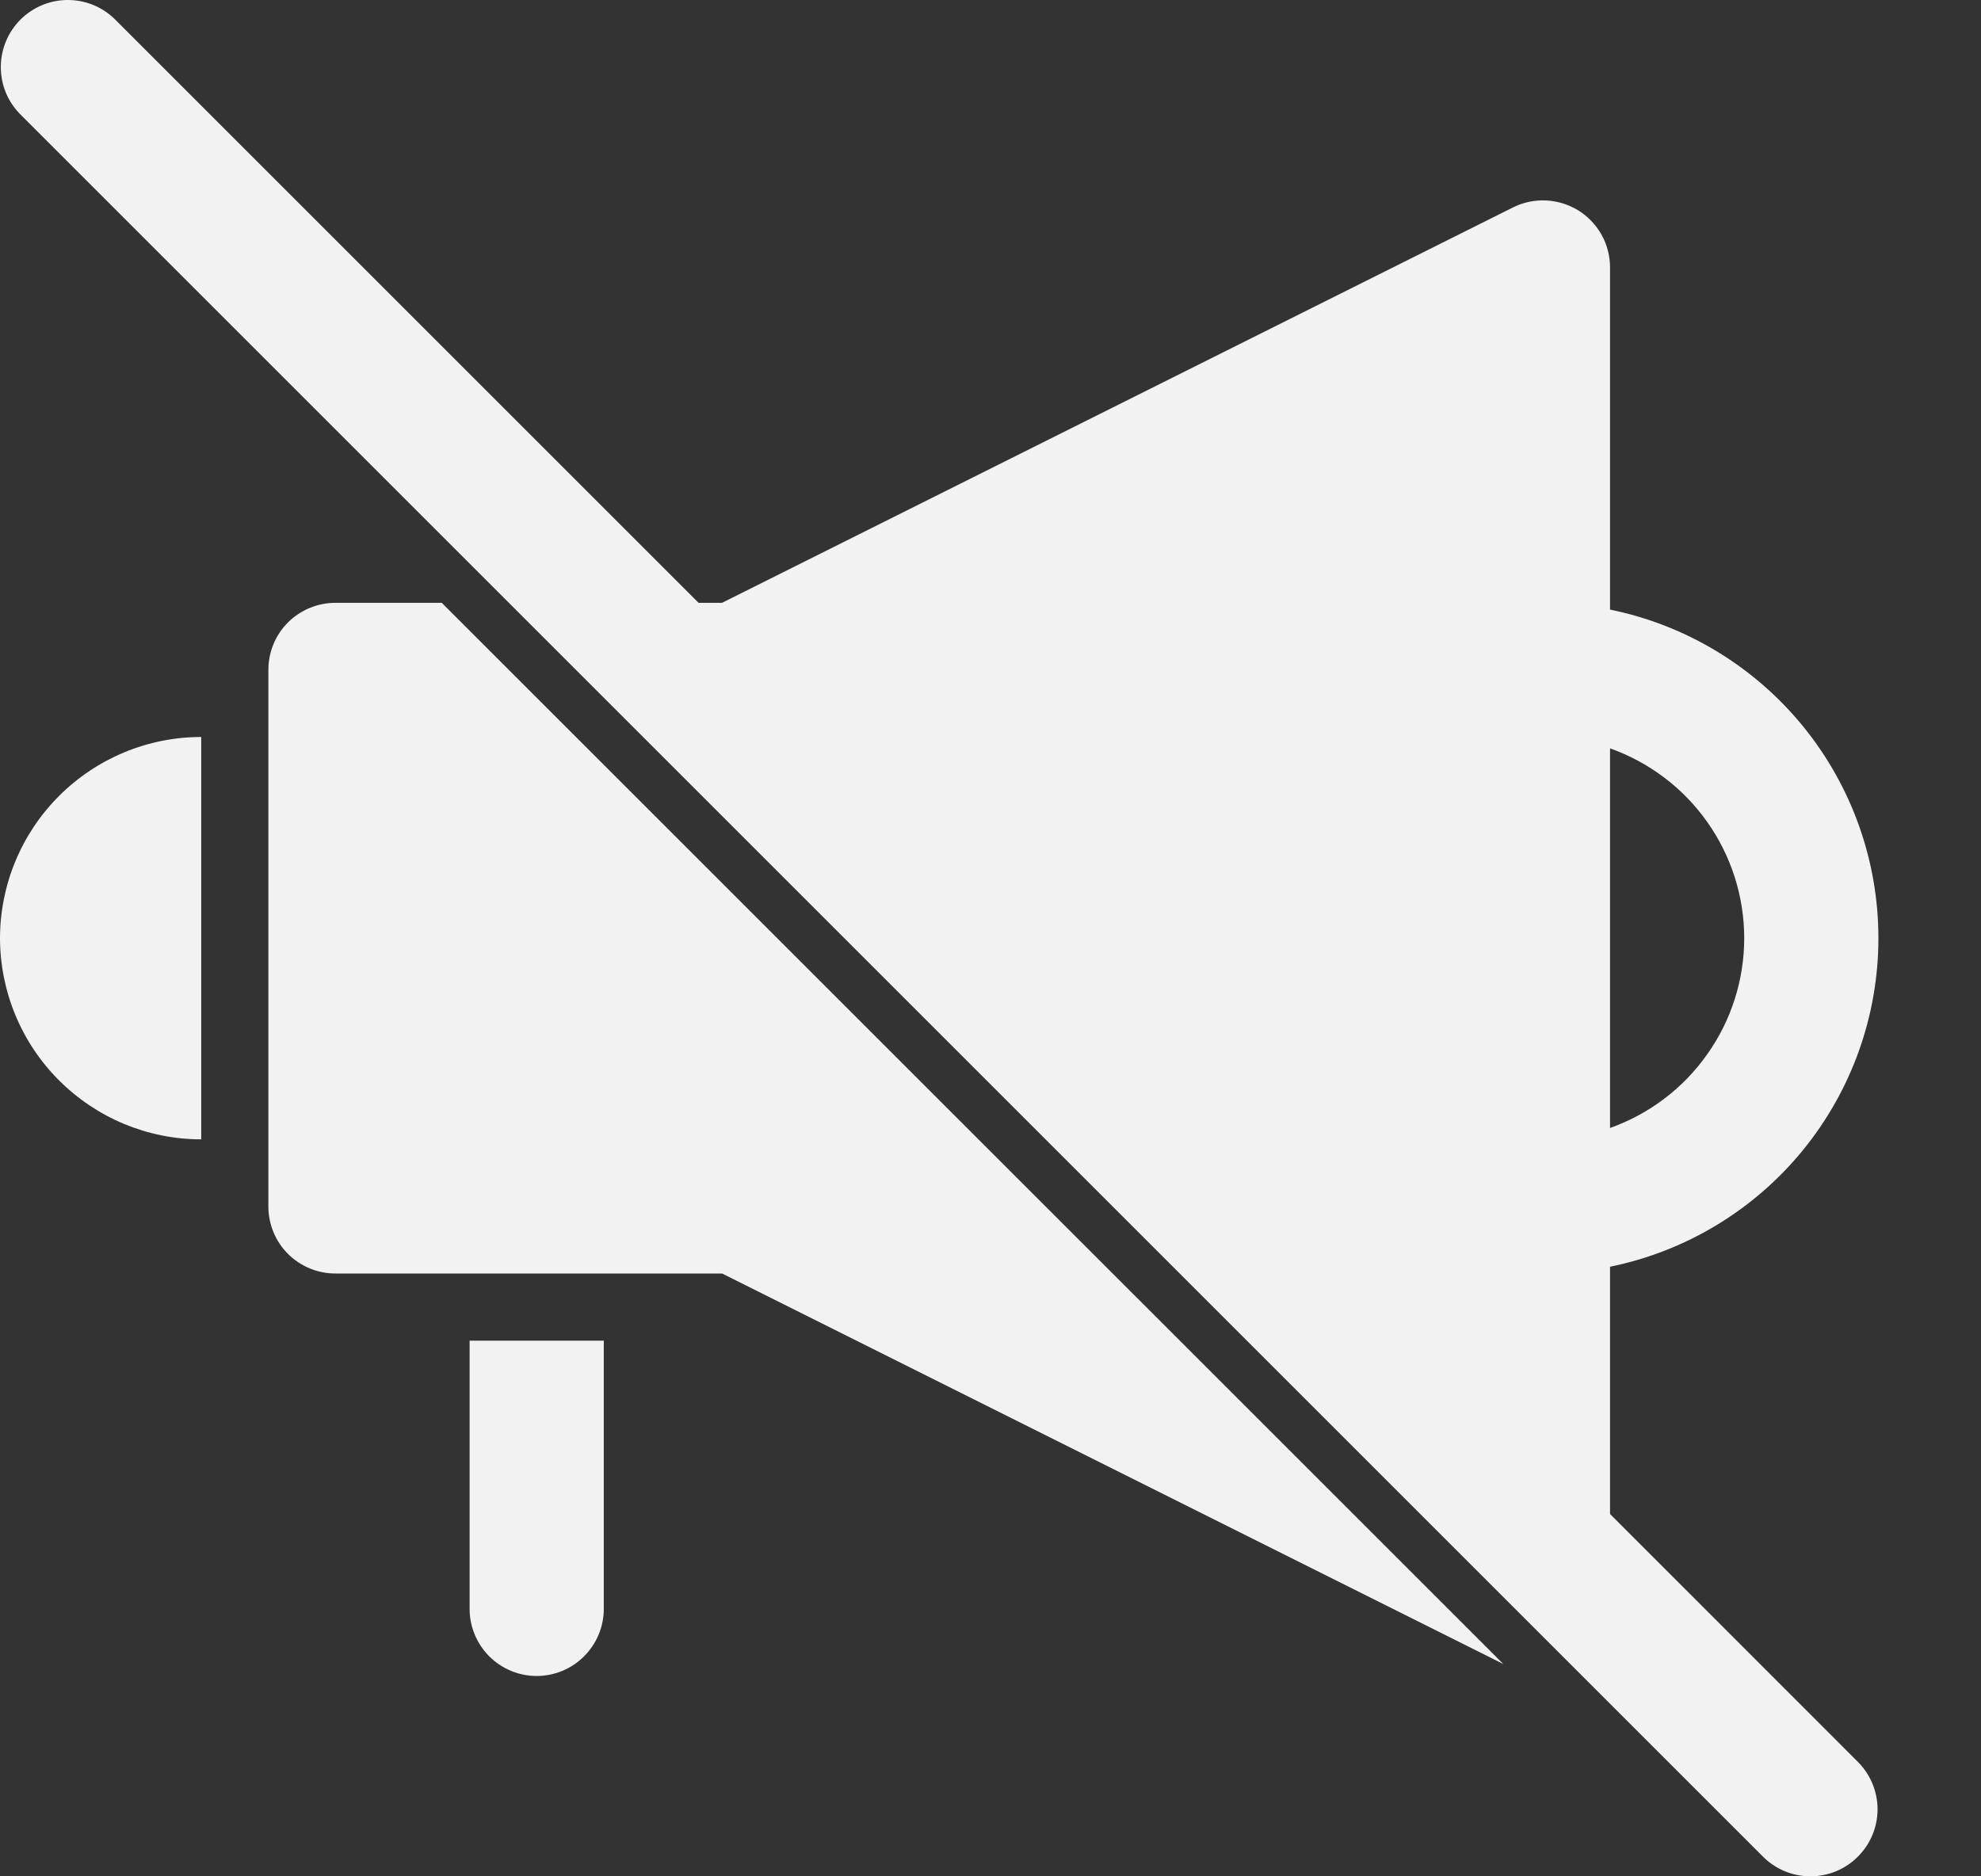
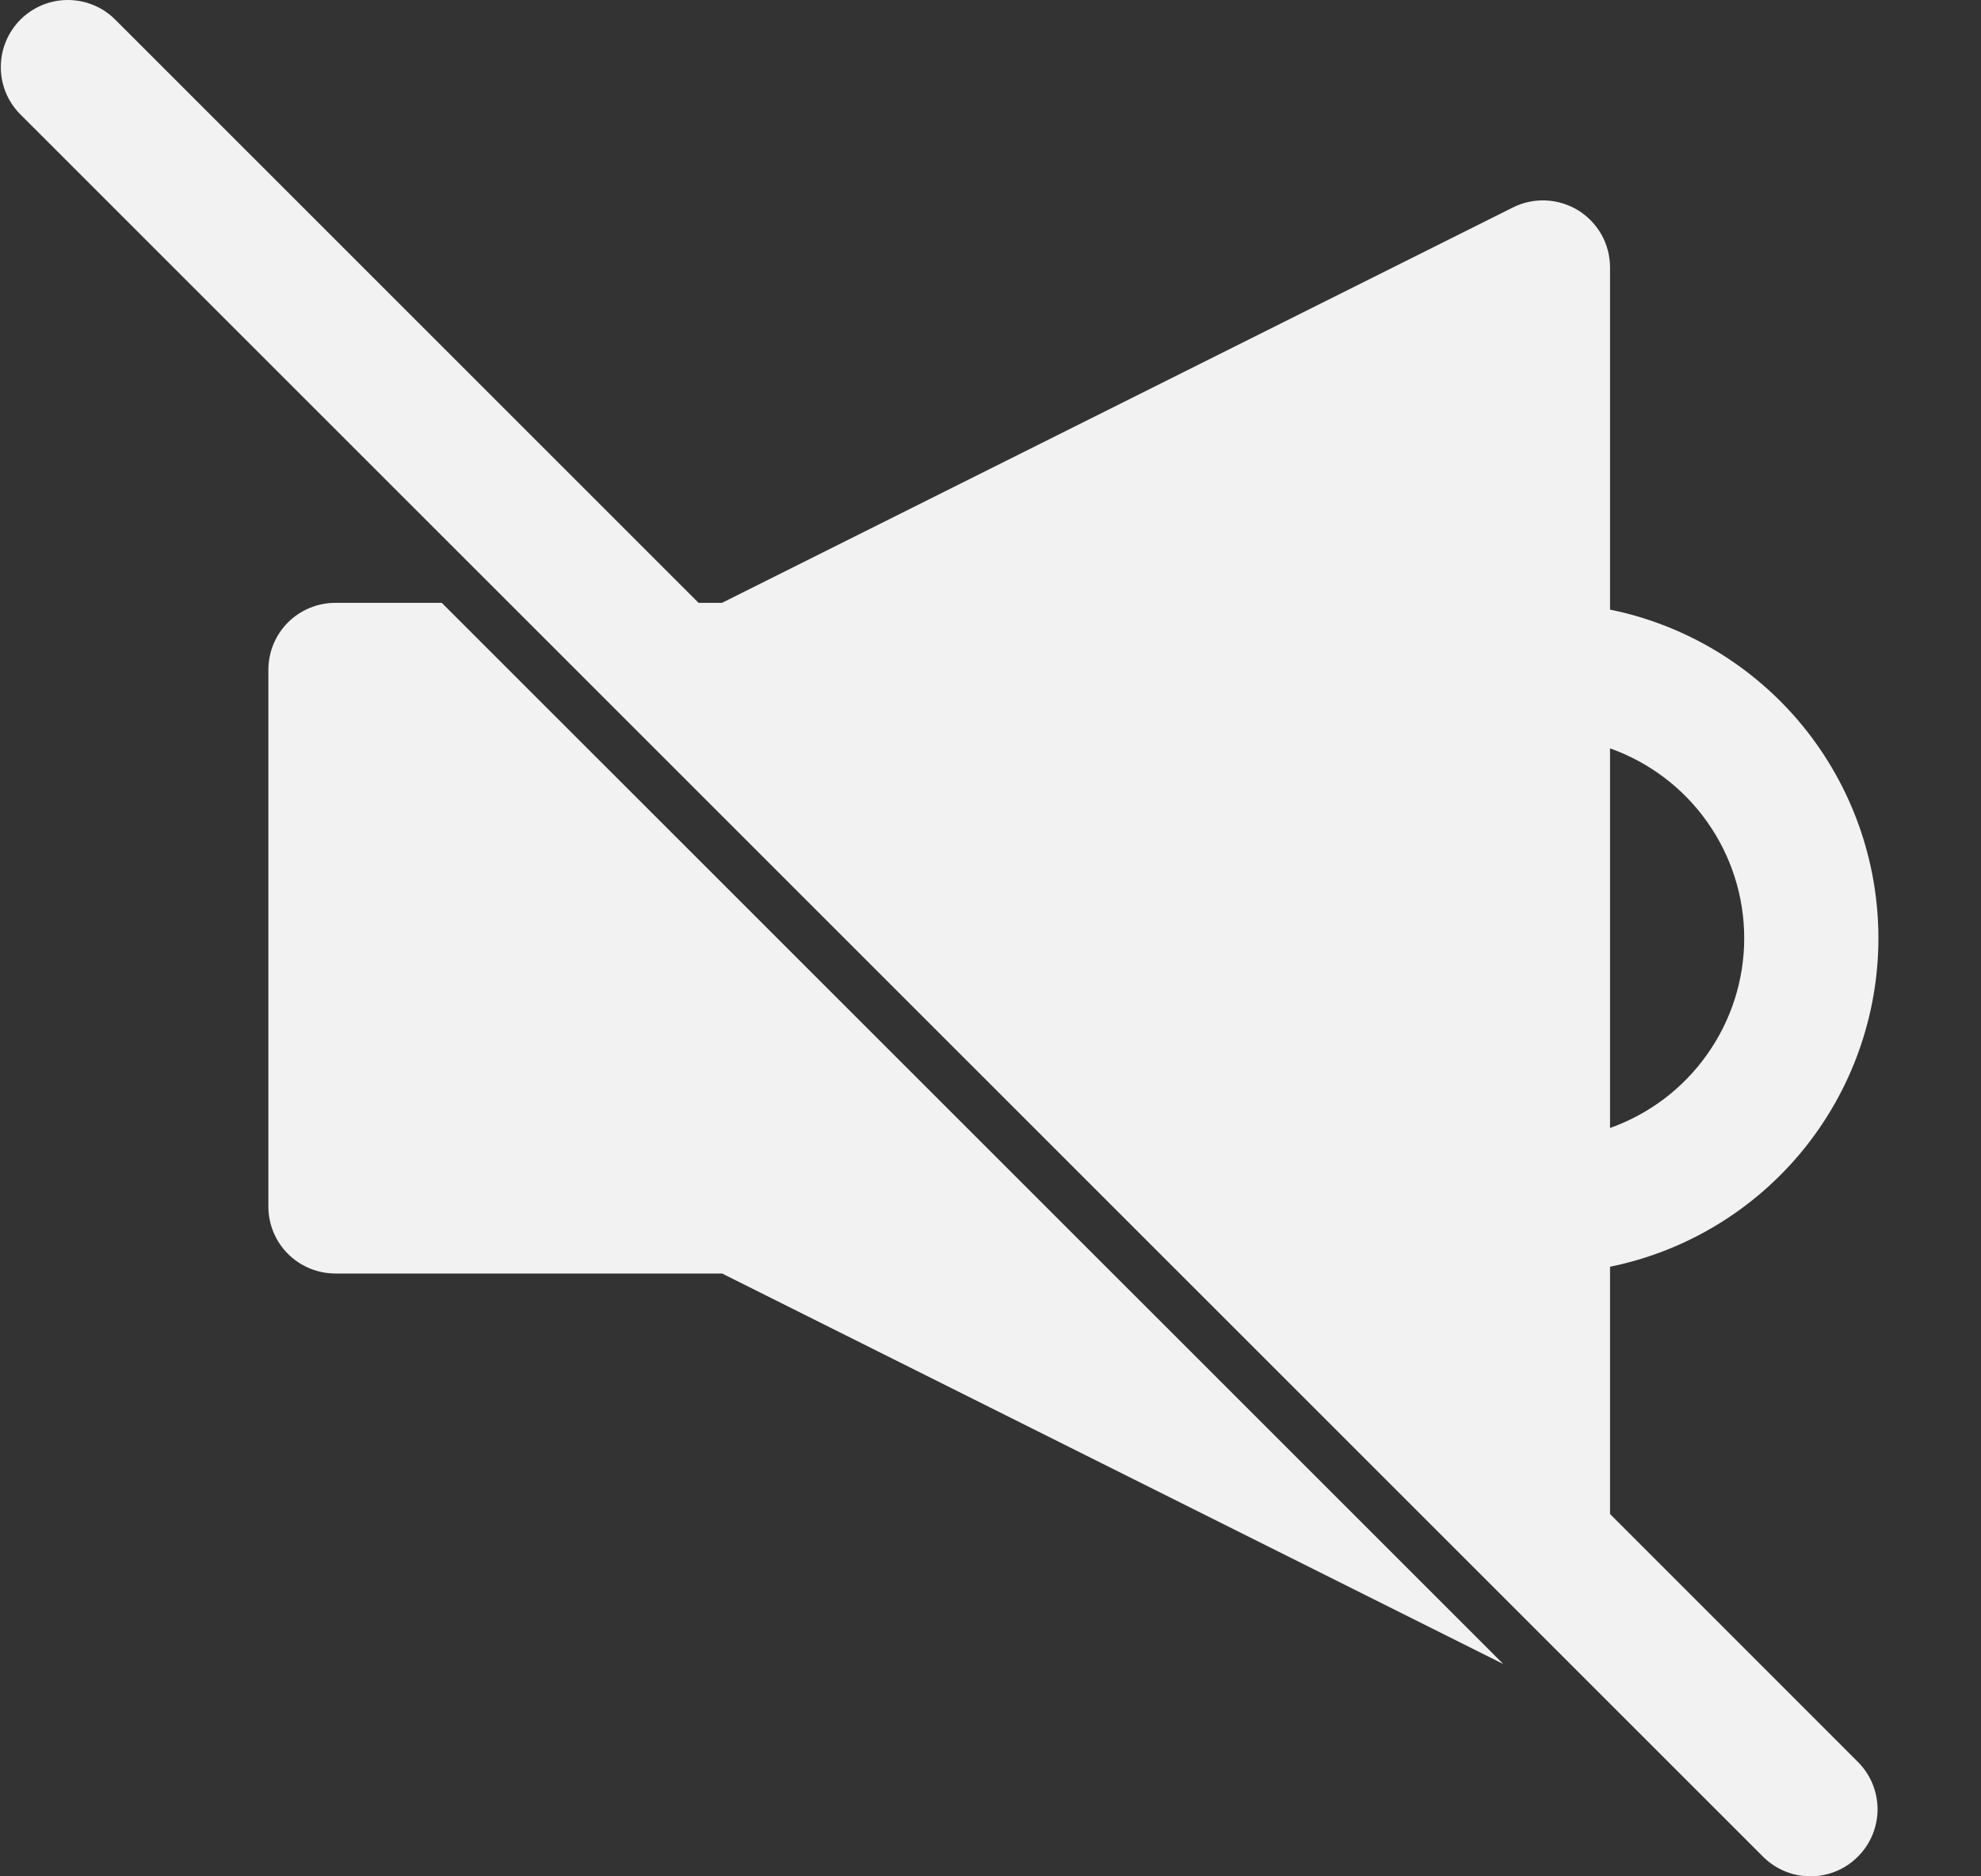
<svg xmlns="http://www.w3.org/2000/svg" width="19" height="18" viewBox="0 0 19 18" fill="none">
  <rect x="0" y="0" width="19" height="18" fill="#333333" stroke="none" />
  <path d="M15.442 14.524V12.152C16.169 12.004 16.822 11.609 17.291 11.035C17.76 10.46 18.016 9.742 18.016 9C18.016 8.258 17.76 7.54 17.291 6.965C16.822 6.391 16.169 5.996 15.442 5.848V2.566C15.442 2.456 15.414 2.348 15.361 2.252C15.307 2.157 15.23 2.076 15.137 2.018C15.044 1.961 14.937 1.928 14.828 1.923C14.718 1.918 14.609 1.941 14.511 1.99L6.925 5.783H6.7L1.098 0.181C0.977 0.063 0.814 -0.001 0.646 2.4323e-05C0.477 0.001 0.316 0.069 0.196 0.188C0.077 0.308 0.009 0.469 0.008 0.638C0.006 0.807 0.071 0.969 0.188 1.09L16.917 17.819C17.039 17.937 17.201 18.001 17.37 18C17.539 17.998 17.7 17.931 17.819 17.811C17.939 17.692 18.006 17.531 18.008 17.362C18.009 17.194 17.944 17.031 17.827 16.91L15.442 14.524ZM16.729 9C16.729 9.399 16.605 9.789 16.374 10.114C16.144 10.441 15.818 10.687 15.442 10.821V7.179C15.818 7.313 16.144 7.559 16.374 7.885C16.605 8.211 16.729 8.601 16.729 9ZM3.217 5.783C3.046 5.783 2.883 5.851 2.762 5.971C2.641 6.092 2.574 6.256 2.574 6.426V11.574C2.574 11.744 2.641 11.908 2.762 12.029C2.883 12.149 3.046 12.217 3.217 12.217H6.926L14.418 15.963L4.237 5.783H3.217Z" fill="#F2F2F2" />
-   <path d="M4.504 15.434C4.504 15.605 4.572 15.768 4.692 15.889C4.813 16.01 4.977 16.078 5.147 16.078C5.318 16.078 5.482 16.01 5.602 15.889C5.723 15.768 5.791 15.605 5.791 15.434V12.861H4.504V15.434ZM0 9C0.001 9.512 0.204 10.002 0.566 10.364C0.928 10.726 1.418 10.93 1.93 10.93V7.07C1.418 7.07 0.928 7.274 0.566 7.636C0.204 7.998 0.001 8.488 0 9Z" fill="#F2F2F2" />
</svg>